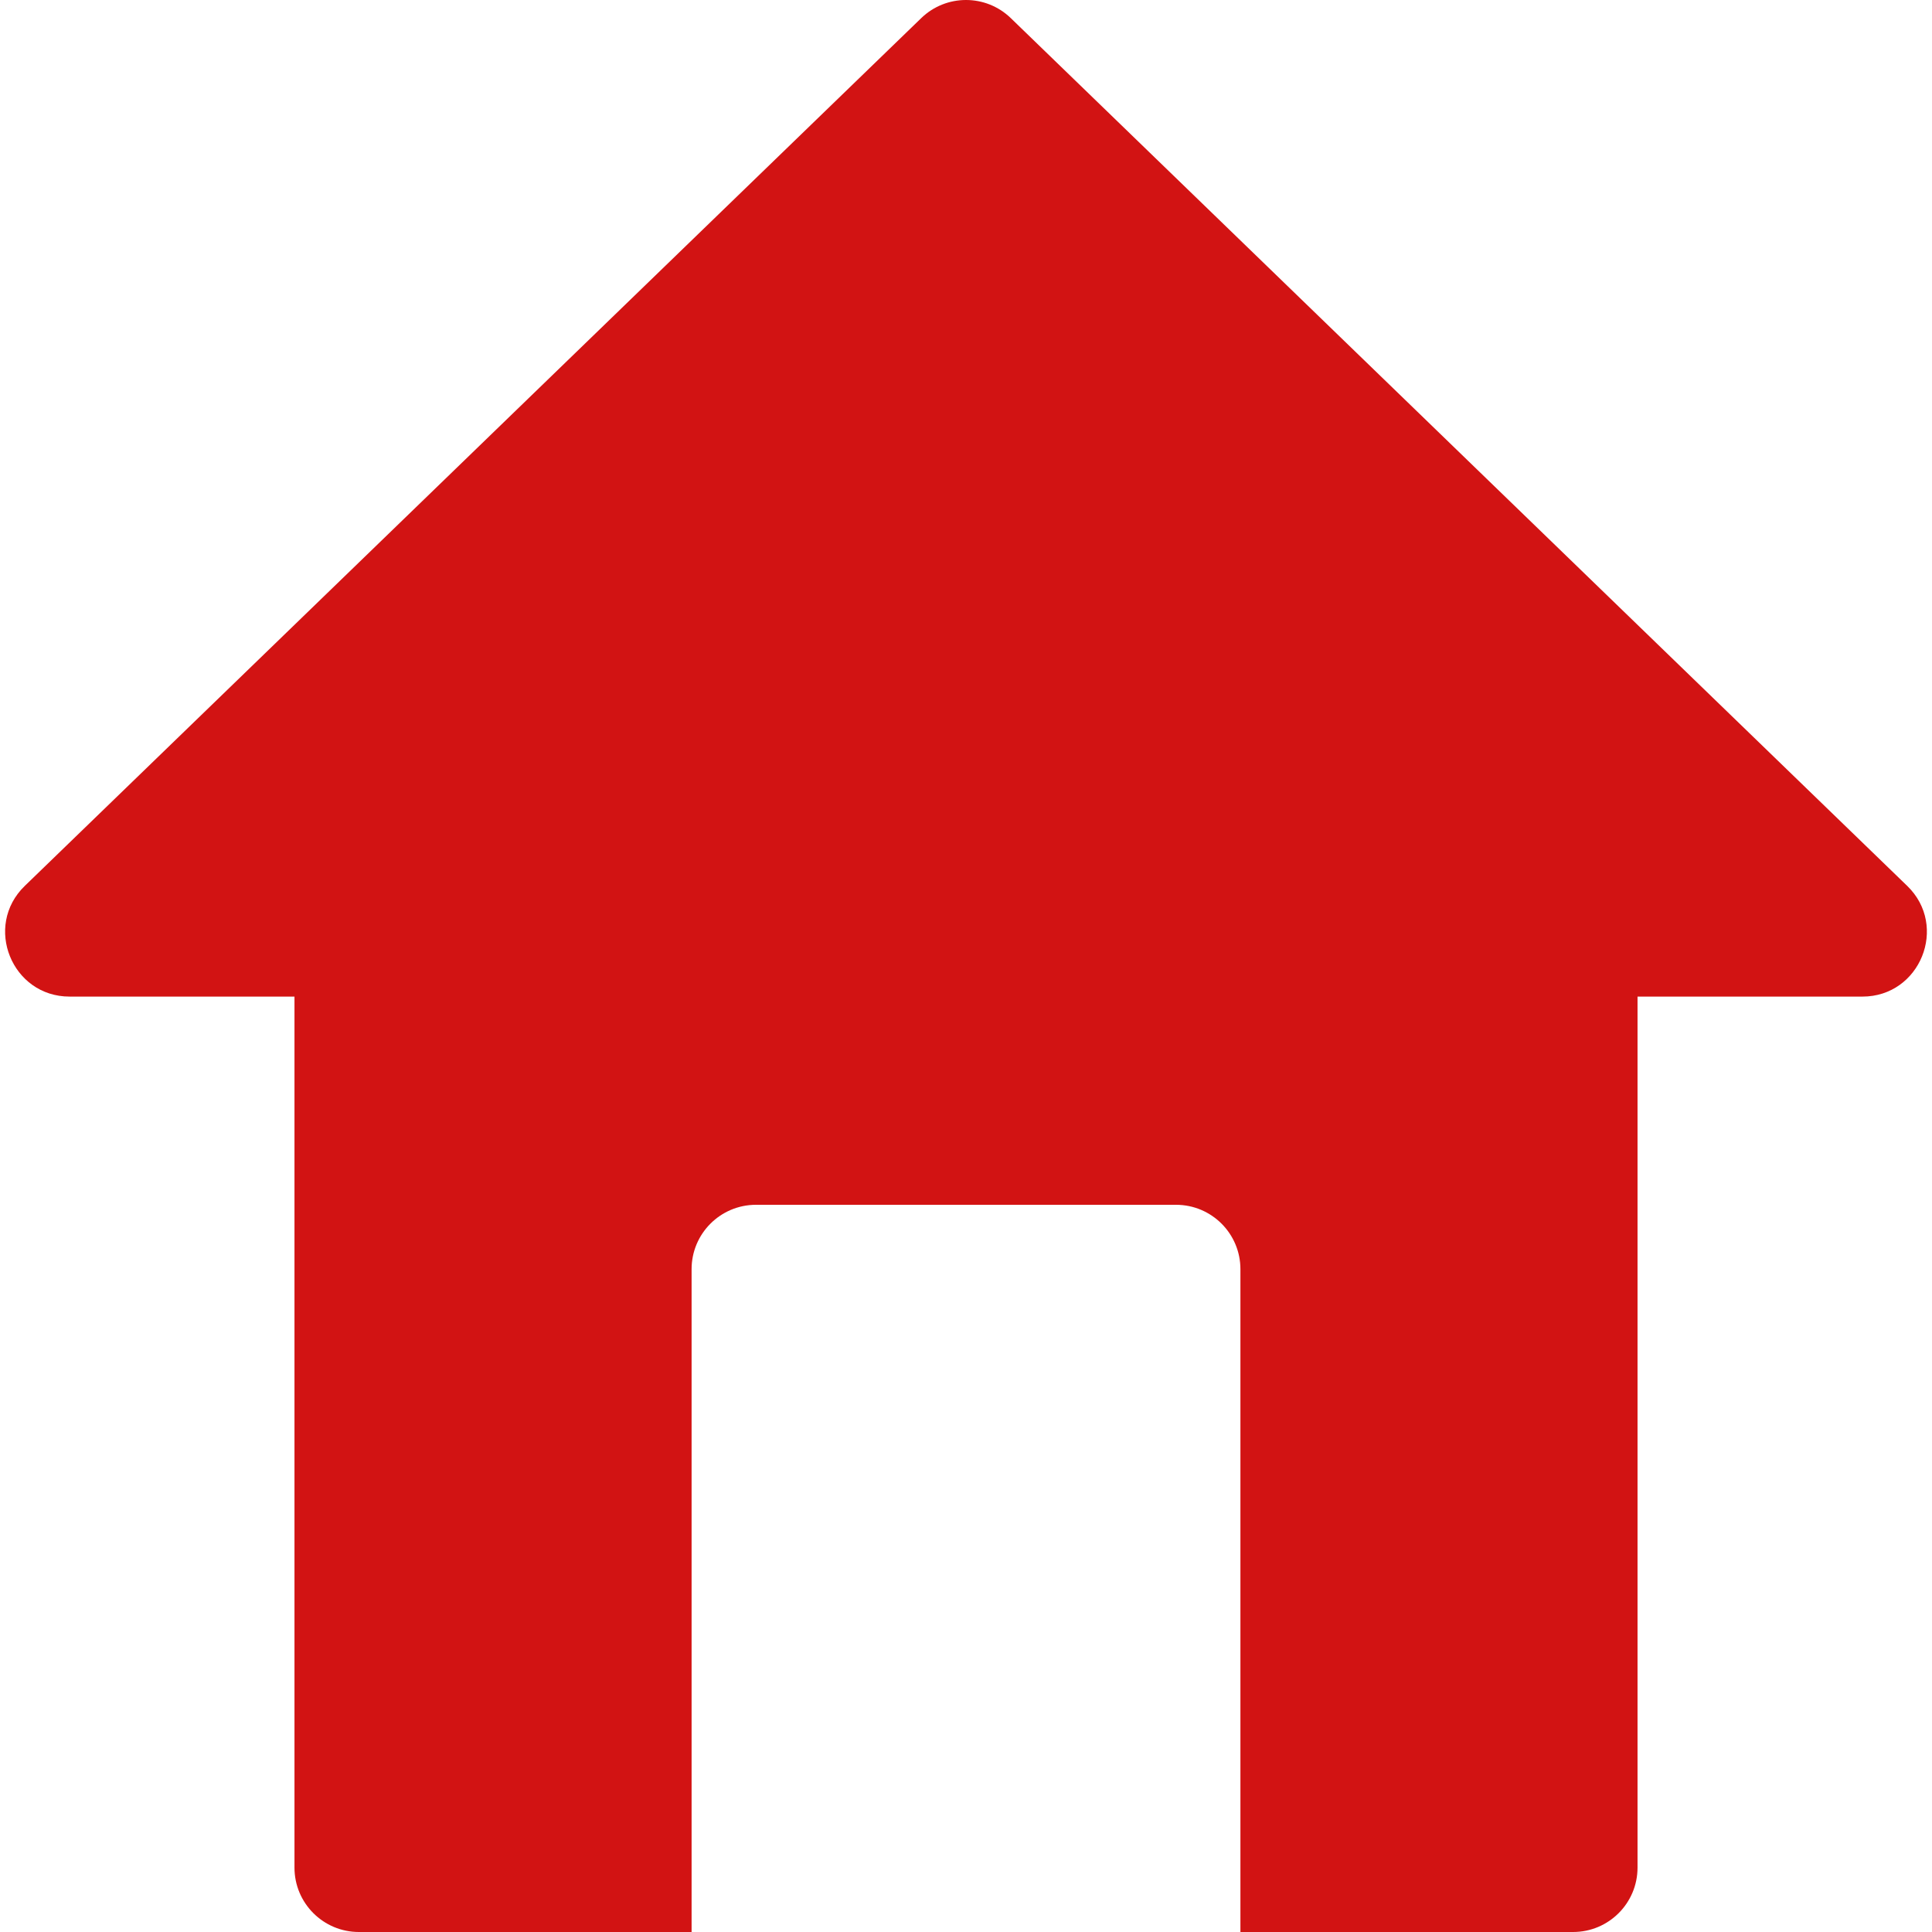
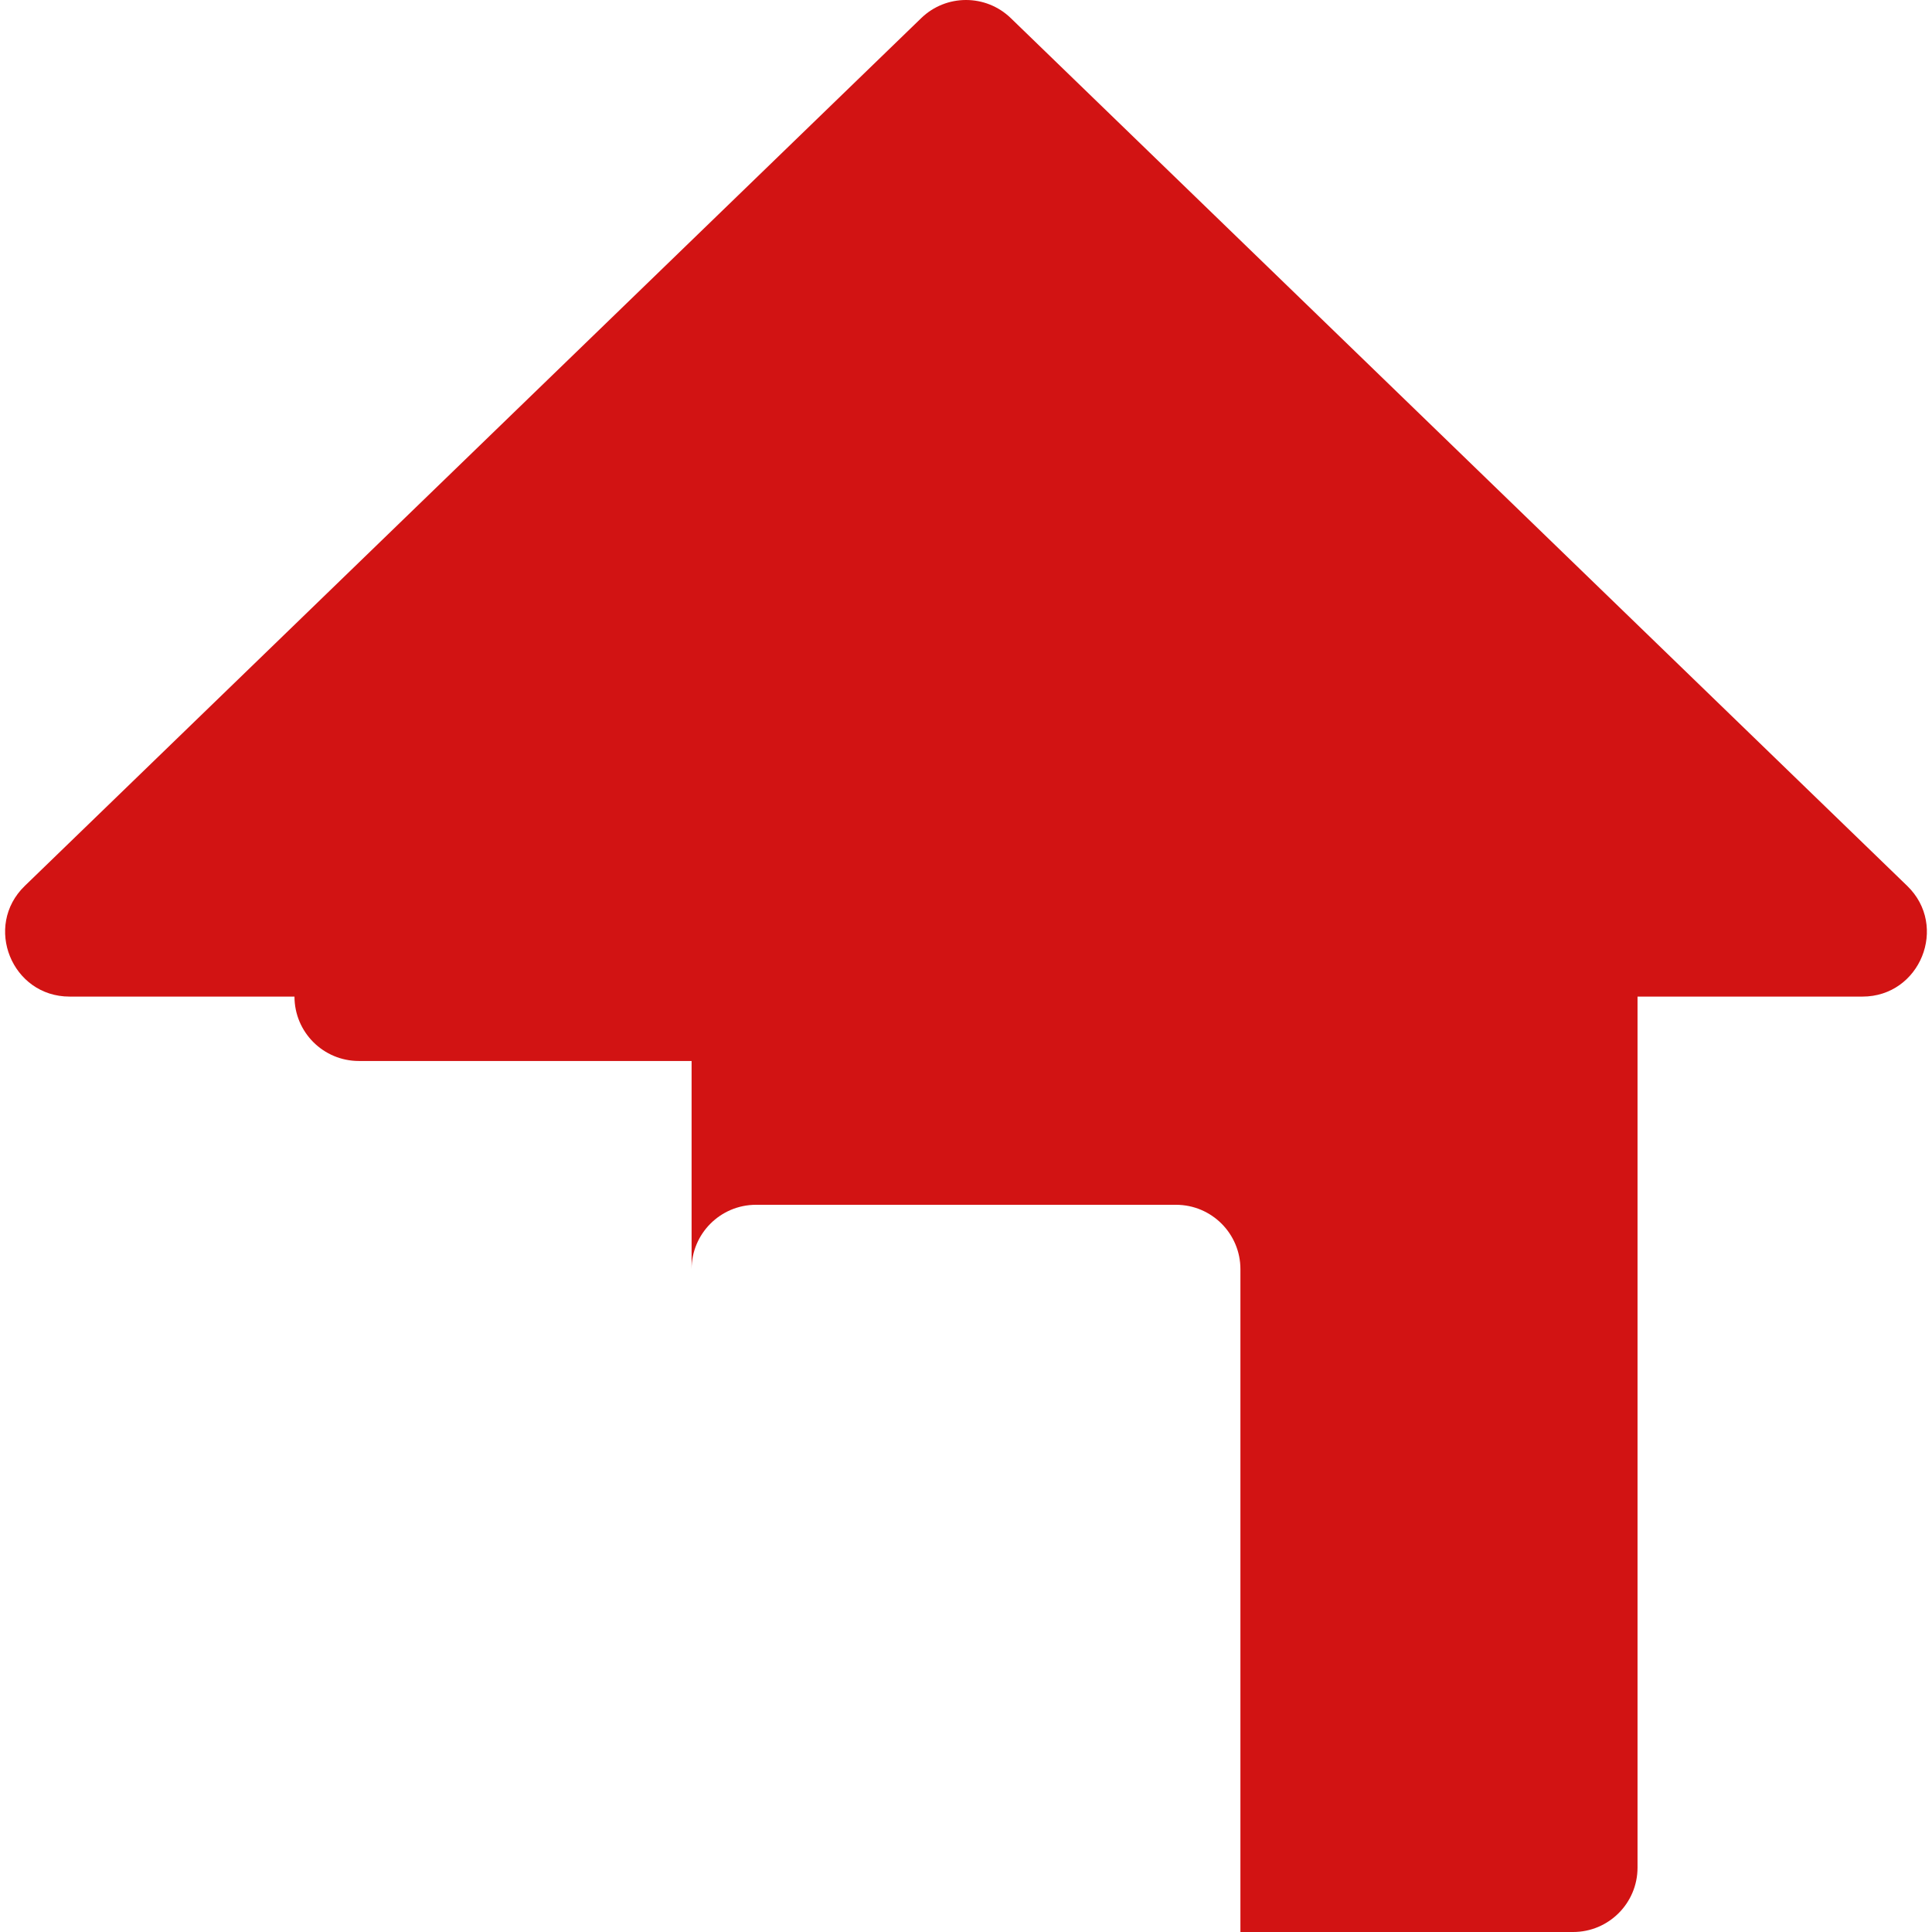
<svg xmlns="http://www.w3.org/2000/svg" id="Layer_1" x="0px" y="0px" viewBox="0 0 512 512" style="enable-background:new 0 0 512 512;" xml:space="preserve" width="512px" height="512px">
  <g>
    <g>
      <g>
-         <path d="M505.437,234.777L267.872,4.805c-6.617-6.407-17.124-6.407-23.741,0L6.565,234.777 c-11.002,10.65-3.425,29.329,11.87,29.329H78.04v230.828c0,9.425,7.641,17.067,17.067,17.067h88.171V336.35 c0-9.425,7.641-17.067,17.067-17.067h111.312c9.425,0,17.067,7.641,17.067,17.067V512h88.171c9.425,0,17.067-7.641,17.067-17.067 V264.107h59.605C508.876,264.107,516.428,245.417,505.437,234.777z" data-original="#000000" class="active-path" data-old_color="#000000" fill="#D21313" />
+         <path d="M505.437,234.777L267.872,4.805c-6.617-6.407-17.124-6.407-23.741,0L6.565,234.777 c-11.002,10.65-3.425,29.329,11.87,29.329H78.04c0,9.425,7.641,17.067,17.067,17.067h88.171V336.35 c0-9.425,7.641-17.067,17.067-17.067h111.312c9.425,0,17.067,7.641,17.067,17.067V512h88.171c9.425,0,17.067-7.641,17.067-17.067 V264.107h59.605C508.876,264.107,516.428,245.417,505.437,234.777z" data-original="#000000" class="active-path" data-old_color="#000000" fill="#D21313" />
      </g>
    </g>
  </g>
</svg>